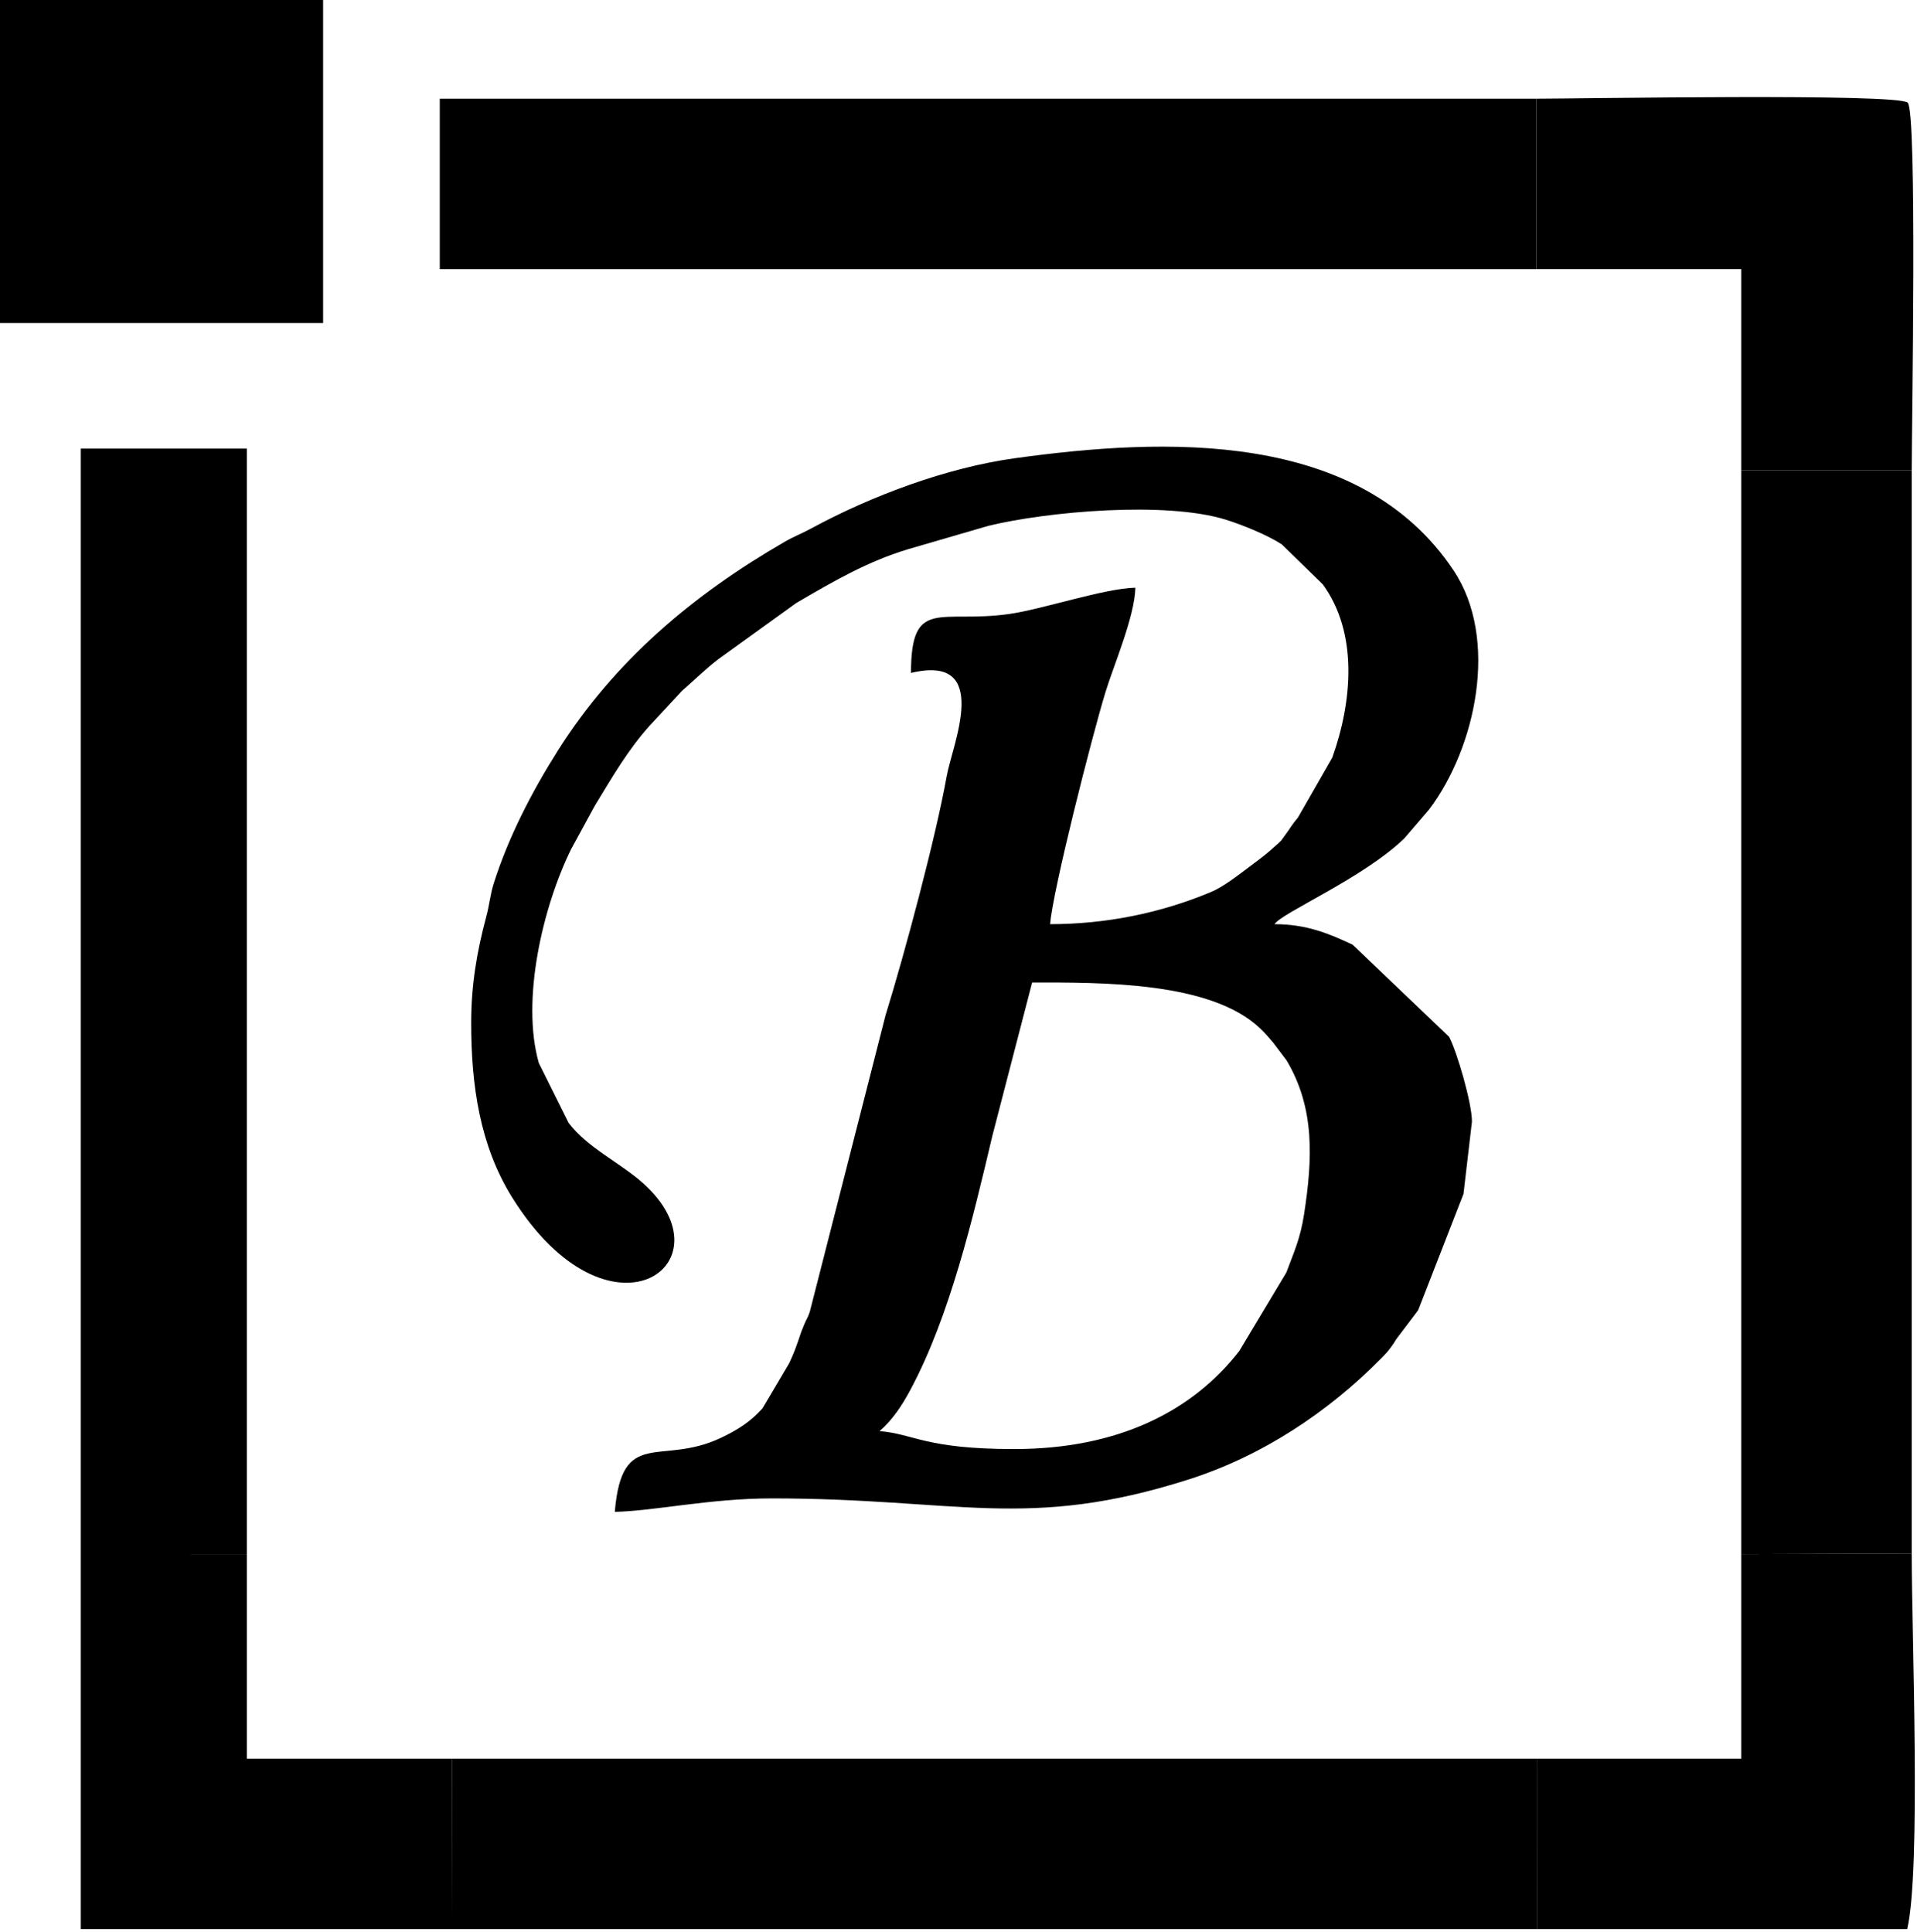
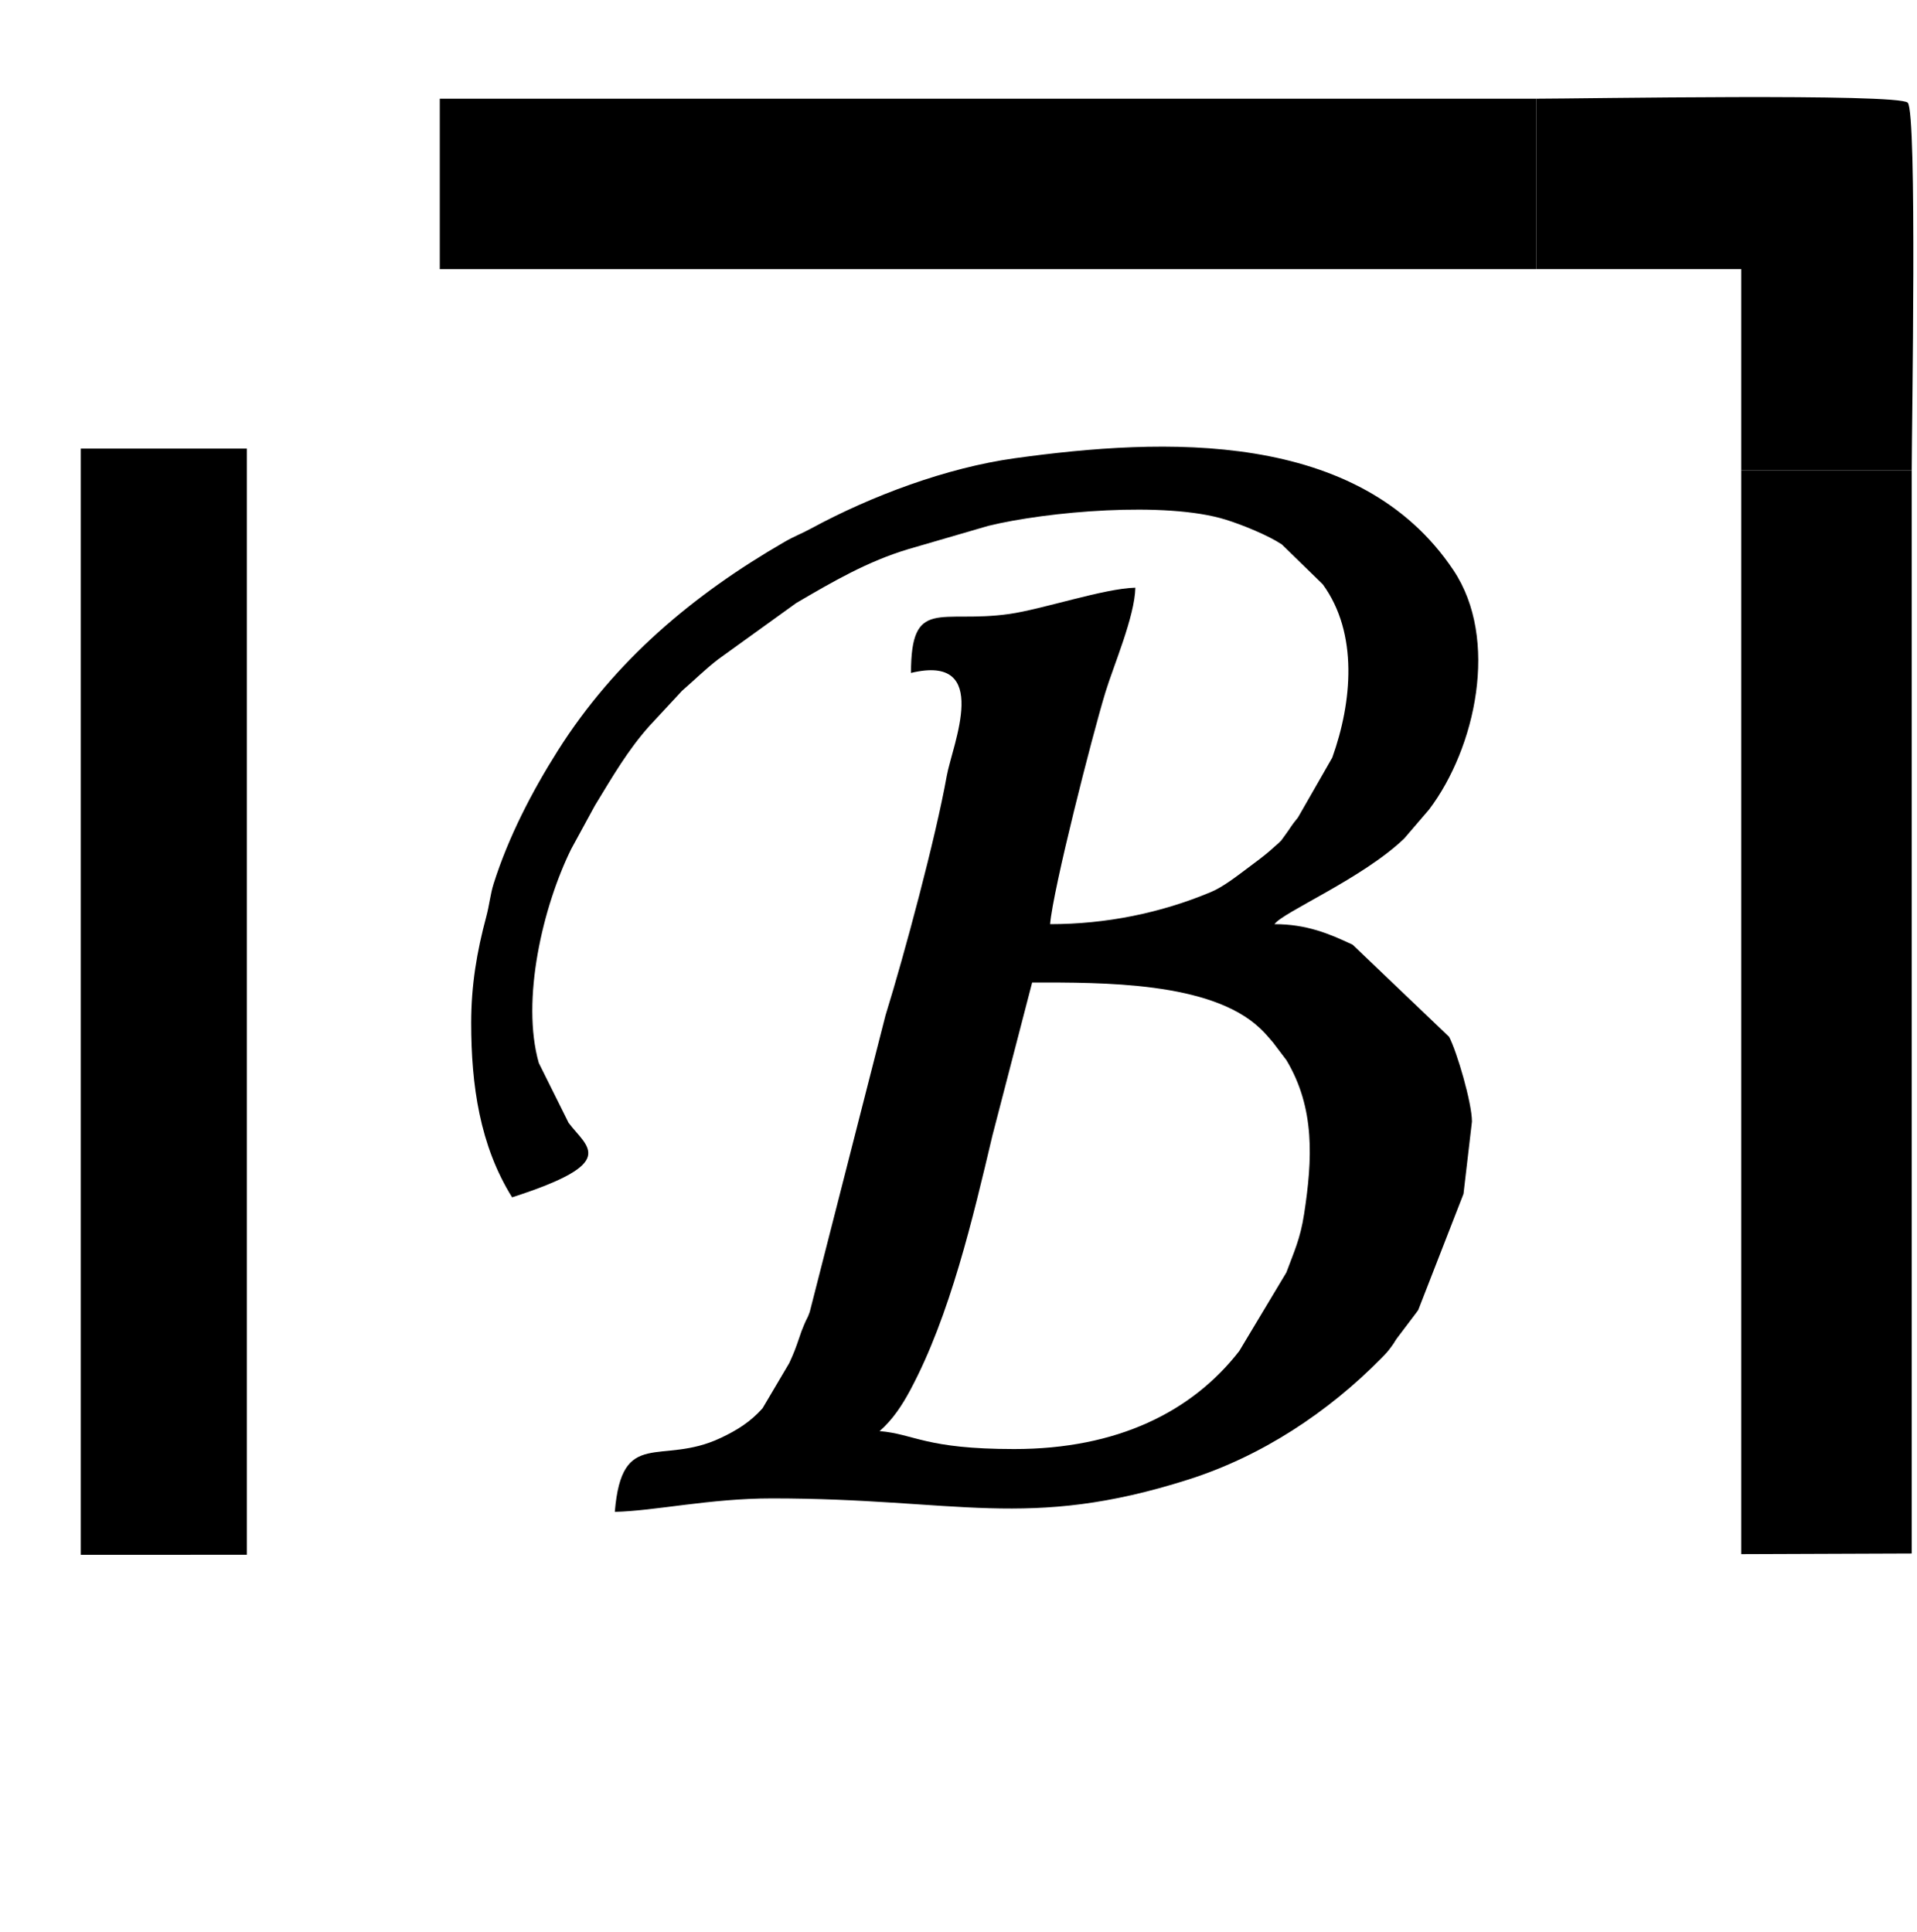
<svg xmlns="http://www.w3.org/2000/svg" width="627" height="632" viewBox="0 0 627 632" fill="none">
-   <path fill-rule="evenodd" clip-rule="evenodd" d="M331.72 474.03C302.527 474.03 299.154 469.114 287.685 468.16C291.968 464.439 295.07 459.696 297.732 454.725C310.722 430.468 318.225 398.418 324.586 371.504L337.59 321.401C360.515 321.401 396.024 321.086 412.125 336.4C413.894 338.081 414.665 339.038 416.344 340.987L420.772 346.833C430.159 362.533 429.278 379.306 426.541 397.131C425.283 405.316 423.253 409.453 420.731 416.271L405.331 441.966C389.848 461.874 365.414 474.03 331.72 474.03ZM154.118 334.609C154.118 355.056 156.936 374.715 167.489 391.684C199.099 442.513 239.919 413.517 210.303 387.034C202.793 380.318 192.103 375.47 185.978 367.326L176.228 347.724C170.371 327.132 177.538 296.585 186.81 277.775L194.572 263.522C200.343 254.046 205.396 245.306 212.482 237.402L223.073 225.978C227.073 222.512 230.65 218.947 234.836 215.724L260.417 197.275C272.513 190.199 283.778 183.634 297.088 179.641L323.235 172.029C342.338 167.347 381.241 163.868 400.941 170.005C406.383 171.699 414.774 175.129 419.262 178.103L432.64 191.143C444.369 207.211 442.209 229.813 435.754 247.842L424.526 267.438C422.086 270.401 422.297 270.538 420.196 273.381C418.143 276.158 419.7 274.224 418.202 275.789C418.143 275.85 415.415 278.273 415.09 278.548C412.678 280.577 411.115 281.704 408.478 283.678C404.547 286.618 400.09 290.128 396.065 291.813C379.55 298.73 361.684 302.323 343.462 302.323C344.412 290.904 357.175 240.852 361.55 226.482C364.208 217.75 371.139 201.738 371.349 192.253C361.105 192.482 340.96 199.322 330.053 200.86C307.489 204.042 297.96 195.209 297.96 220.138C324.608 213.758 311.464 243.744 309.656 253.846C306.01 274.213 295.848 312.069 289.63 332.15L264.846 429.179C263.969 431.657 264.067 430.83 263.048 433.252C262.02 435.693 262.126 435.556 261.448 437.523C260.155 441.277 259.656 442.645 258.123 445.939L249.404 460.702C245.394 465.207 241.015 467.903 235.648 470.429C216.047 479.655 203.405 466.727 201.087 494.576C214.193 494.285 232.113 490.174 252.458 490.174C313.27 490.174 335.927 500.792 388.668 484.009C412.682 476.368 434.356 462.026 451.754 444.355C453.428 442.656 453.818 442.26 455.162 440.424C456.366 438.778 455.888 439.228 456.922 437.782L463.24 429.422C463.42 429.17 463.683 428.829 463.859 428.573L478.671 390.552L481.434 366.897C481.434 360.794 476.5 343.939 473.945 339.162L442.415 309.05C434.748 305.43 427.33 302.323 416.851 302.323C419.418 298.489 445.644 287.391 459.285 274.306L467.413 264.822C482.653 244.708 490.437 209.074 475.391 186.555C444.5 140.322 380.474 143.184 331.929 149.904C309.64 152.989 285.03 162.191 265.351 172.857C261.991 174.678 259.874 175.373 256.57 177.284C226.721 194.547 201.137 216.017 182.463 245.545C173.962 258.987 166.27 273.857 161.449 289.108C160.359 292.555 160.1 295.916 159.034 299.9C155.97 311.355 154.118 322.201 154.118 334.609Z" fill="black" />
+   <path fill-rule="evenodd" clip-rule="evenodd" d="M331.72 474.03C302.527 474.03 299.154 469.114 287.685 468.16C291.968 464.439 295.07 459.696 297.732 454.725C310.722 430.468 318.225 398.418 324.586 371.504L337.59 321.401C360.515 321.401 396.024 321.086 412.125 336.4C413.894 338.081 414.665 339.038 416.344 340.987L420.772 346.833C430.159 362.533 429.278 379.306 426.541 397.131C425.283 405.316 423.253 409.453 420.731 416.271L405.331 441.966C389.848 461.874 365.414 474.03 331.72 474.03ZM154.118 334.609C154.118 355.056 156.936 374.715 167.489 391.684C202.793 380.318 192.103 375.47 185.978 367.326L176.228 347.724C170.371 327.132 177.538 296.585 186.81 277.775L194.572 263.522C200.343 254.046 205.396 245.306 212.482 237.402L223.073 225.978C227.073 222.512 230.65 218.947 234.836 215.724L260.417 197.275C272.513 190.199 283.778 183.634 297.088 179.641L323.235 172.029C342.338 167.347 381.241 163.868 400.941 170.005C406.383 171.699 414.774 175.129 419.262 178.103L432.64 191.143C444.369 207.211 442.209 229.813 435.754 247.842L424.526 267.438C422.086 270.401 422.297 270.538 420.196 273.381C418.143 276.158 419.7 274.224 418.202 275.789C418.143 275.85 415.415 278.273 415.09 278.548C412.678 280.577 411.115 281.704 408.478 283.678C404.547 286.618 400.09 290.128 396.065 291.813C379.55 298.73 361.684 302.323 343.462 302.323C344.412 290.904 357.175 240.852 361.55 226.482C364.208 217.75 371.139 201.738 371.349 192.253C361.105 192.482 340.96 199.322 330.053 200.86C307.489 204.042 297.96 195.209 297.96 220.138C324.608 213.758 311.464 243.744 309.656 253.846C306.01 274.213 295.848 312.069 289.63 332.15L264.846 429.179C263.969 431.657 264.067 430.83 263.048 433.252C262.02 435.693 262.126 435.556 261.448 437.523C260.155 441.277 259.656 442.645 258.123 445.939L249.404 460.702C245.394 465.207 241.015 467.903 235.648 470.429C216.047 479.655 203.405 466.727 201.087 494.576C214.193 494.285 232.113 490.174 252.458 490.174C313.27 490.174 335.927 500.792 388.668 484.009C412.682 476.368 434.356 462.026 451.754 444.355C453.428 442.656 453.818 442.26 455.162 440.424C456.366 438.778 455.888 439.228 456.922 437.782L463.24 429.422C463.42 429.17 463.683 428.829 463.859 428.573L478.671 390.552L481.434 366.897C481.434 360.794 476.5 343.939 473.945 339.162L442.415 309.05C434.748 305.43 427.33 302.323 416.851 302.323C419.418 298.489 445.644 287.391 459.285 274.306L467.413 264.822C482.653 244.708 490.437 209.074 475.391 186.555C444.5 140.322 380.474 143.184 331.929 149.904C309.64 152.989 285.03 162.191 265.351 172.857C261.991 174.678 259.874 175.373 256.57 177.284C226.721 194.547 201.137 216.017 182.463 245.545C173.962 258.987 166.27 273.857 161.449 289.108C160.359 292.555 160.1 295.916 159.034 299.9C155.97 311.355 154.118 322.201 154.118 334.609Z" fill="black" />
  <path fill-rule="evenodd" clip-rule="evenodd" d="M502.47 88.056V32.287H104.213H143.843V88.056H502.47Z" fill="black" />
-   <path fill-rule="evenodd" clip-rule="evenodd" d="M147.976 631.063H502.795L502.821 575.295H147.892L147.976 631.063Z" fill="black" />
  <path fill-rule="evenodd" clip-rule="evenodd" d="M569.501 508.402L625.277 508.194V153.896L569.501 153.894V508.402Z" fill="black" />
  <path fill-rule="evenodd" clip-rule="evenodd" d="M26.421 508.628L80.729 508.607V146.759H26.421V508.628Z" fill="black" />
-   <path fill-rule="evenodd" clip-rule="evenodd" d="M0 105.666H105.681V0H0V105.666Z" fill="black" />
-   <path fill-rule="evenodd" clip-rule="evenodd" d="M502.821 575.295L502.795 631.062H623.809C628.344 611.597 625.277 535.088 625.277 508.194L569.501 508.402V575.295H502.821Z" fill="black" />
  <path fill-rule="evenodd" clip-rule="evenodd" d="M502.47 88.055H569.501V153.893L625.277 153.895C625.277 139.953 627.101 36.723 623.97 33.592C620.831 30.453 516.519 32.286 502.47 32.286V88.055Z" fill="black" />
-   <path fill-rule="evenodd" clip-rule="evenodd" d="M147.976 631.062L147.892 575.294H80.729V508.607L26.421 508.628V631.062H147.976Z" fill="black" />
</svg>